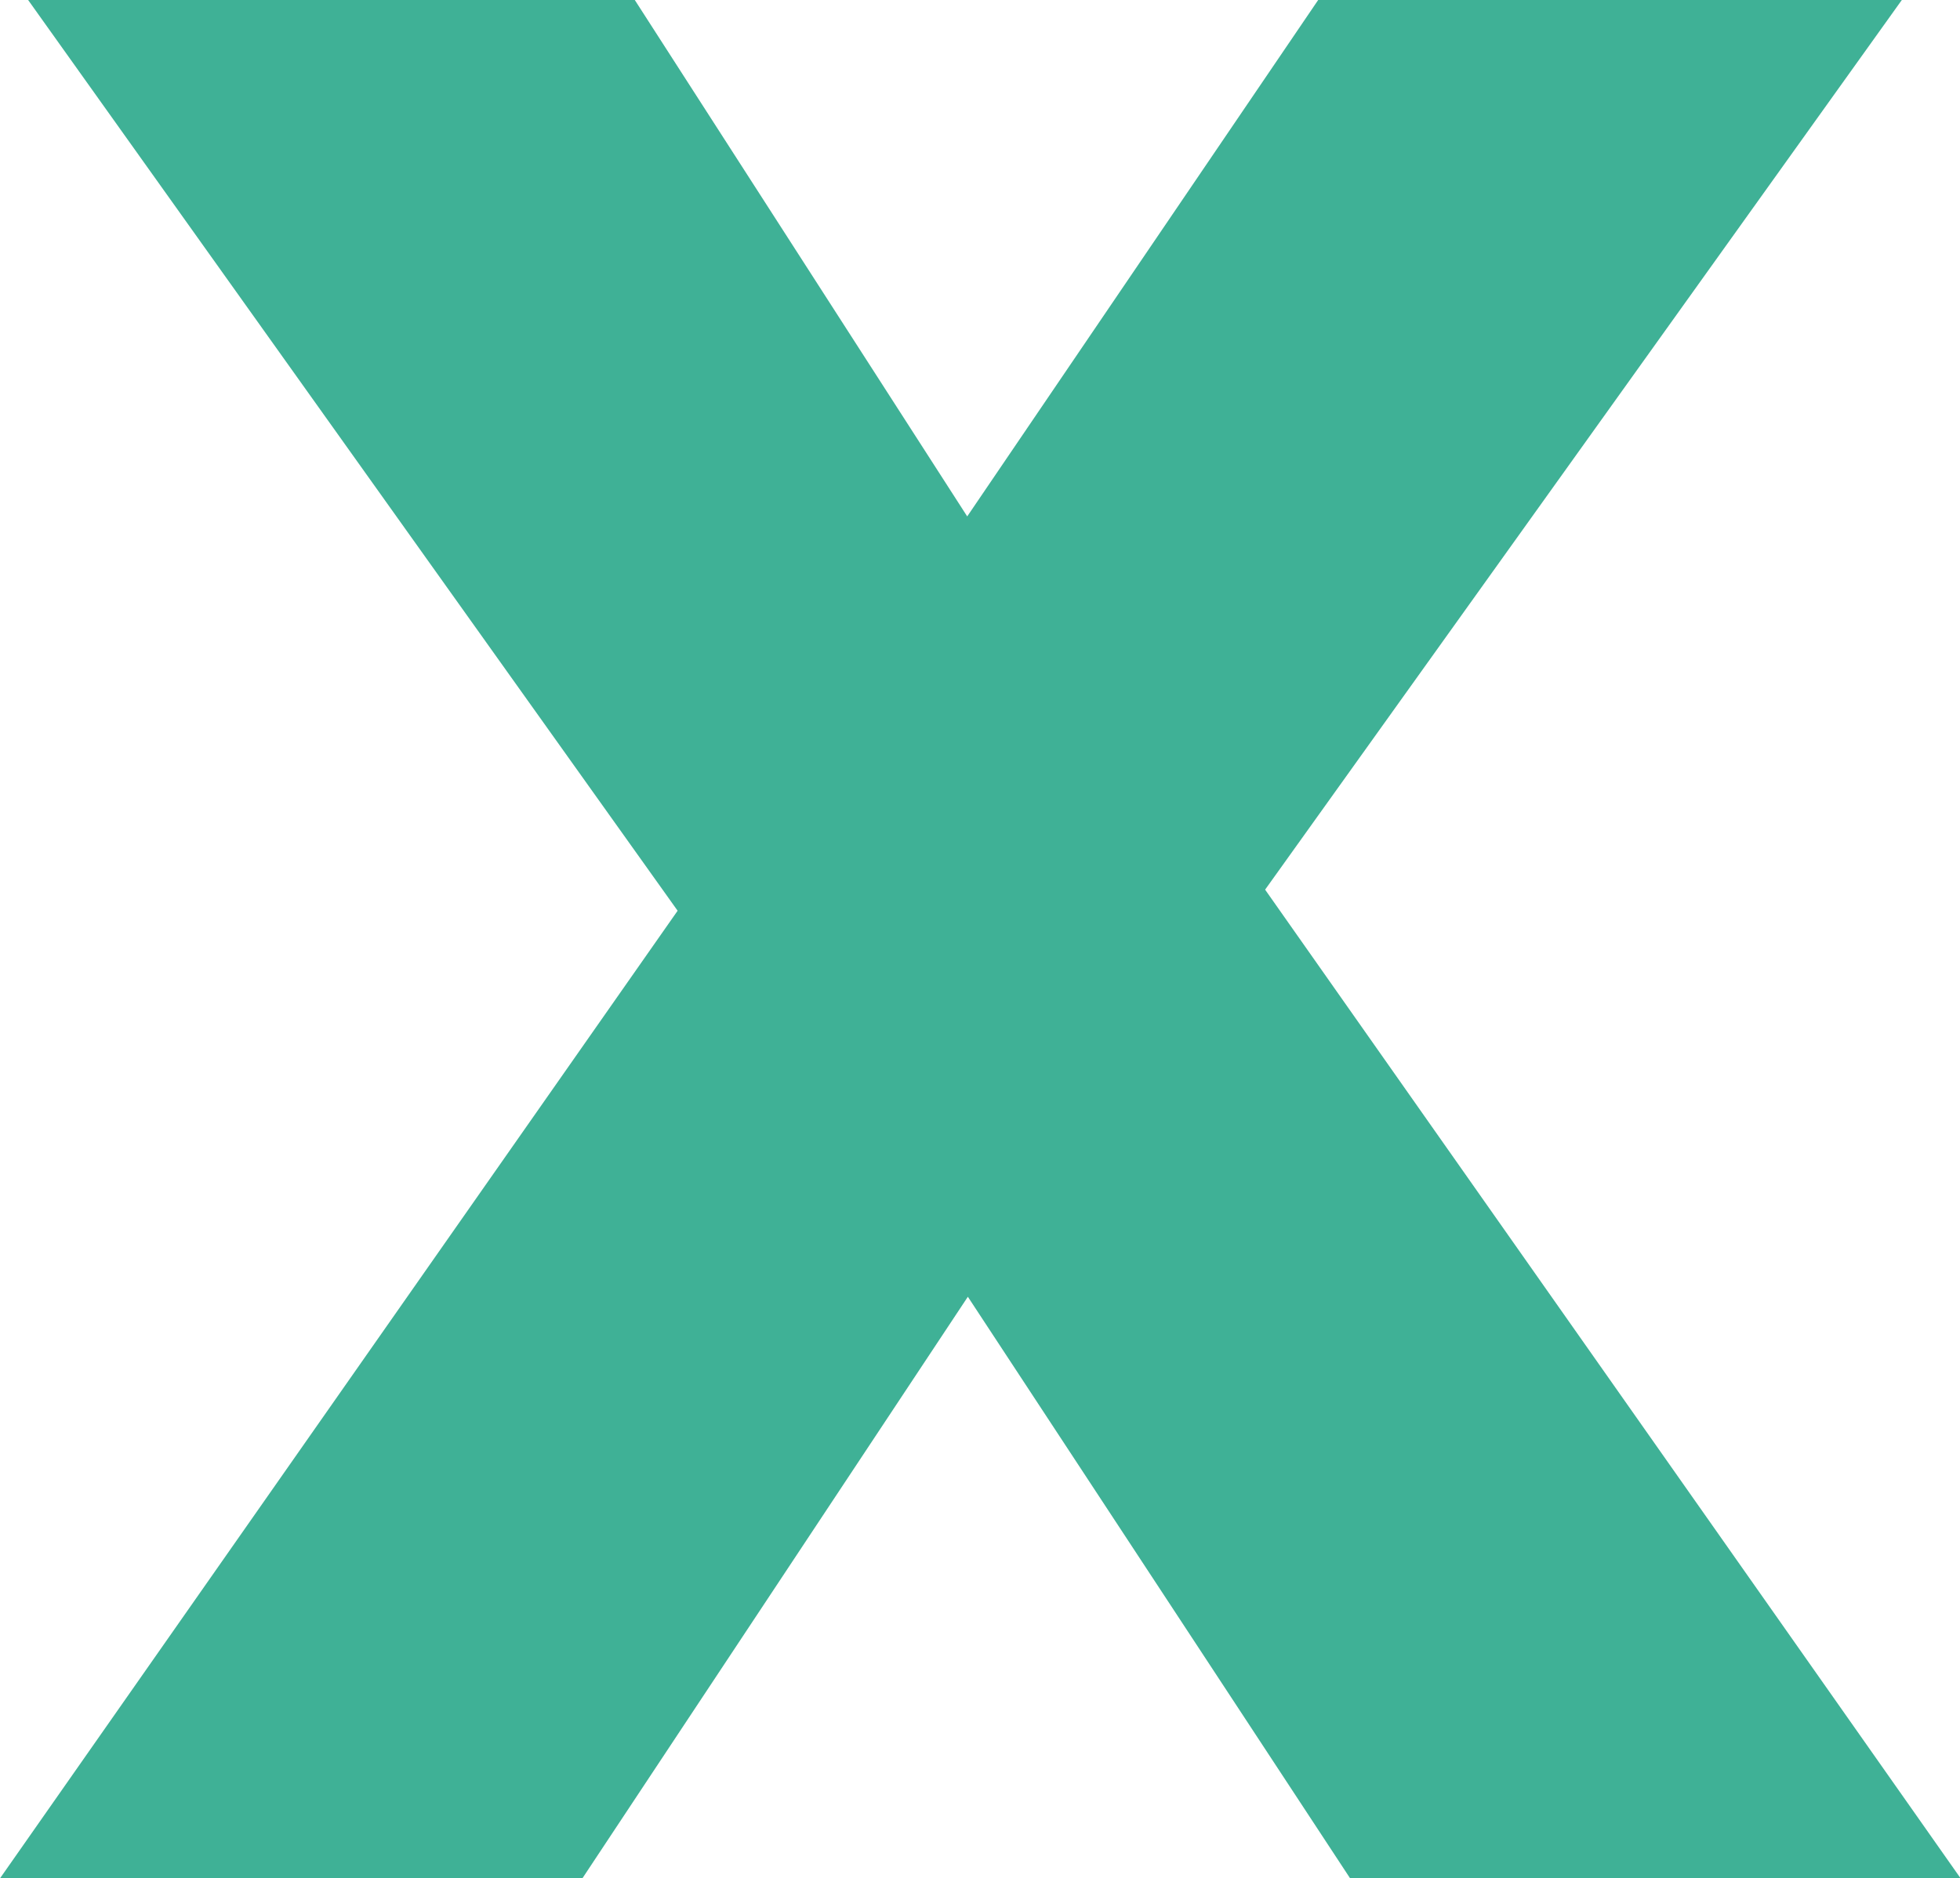
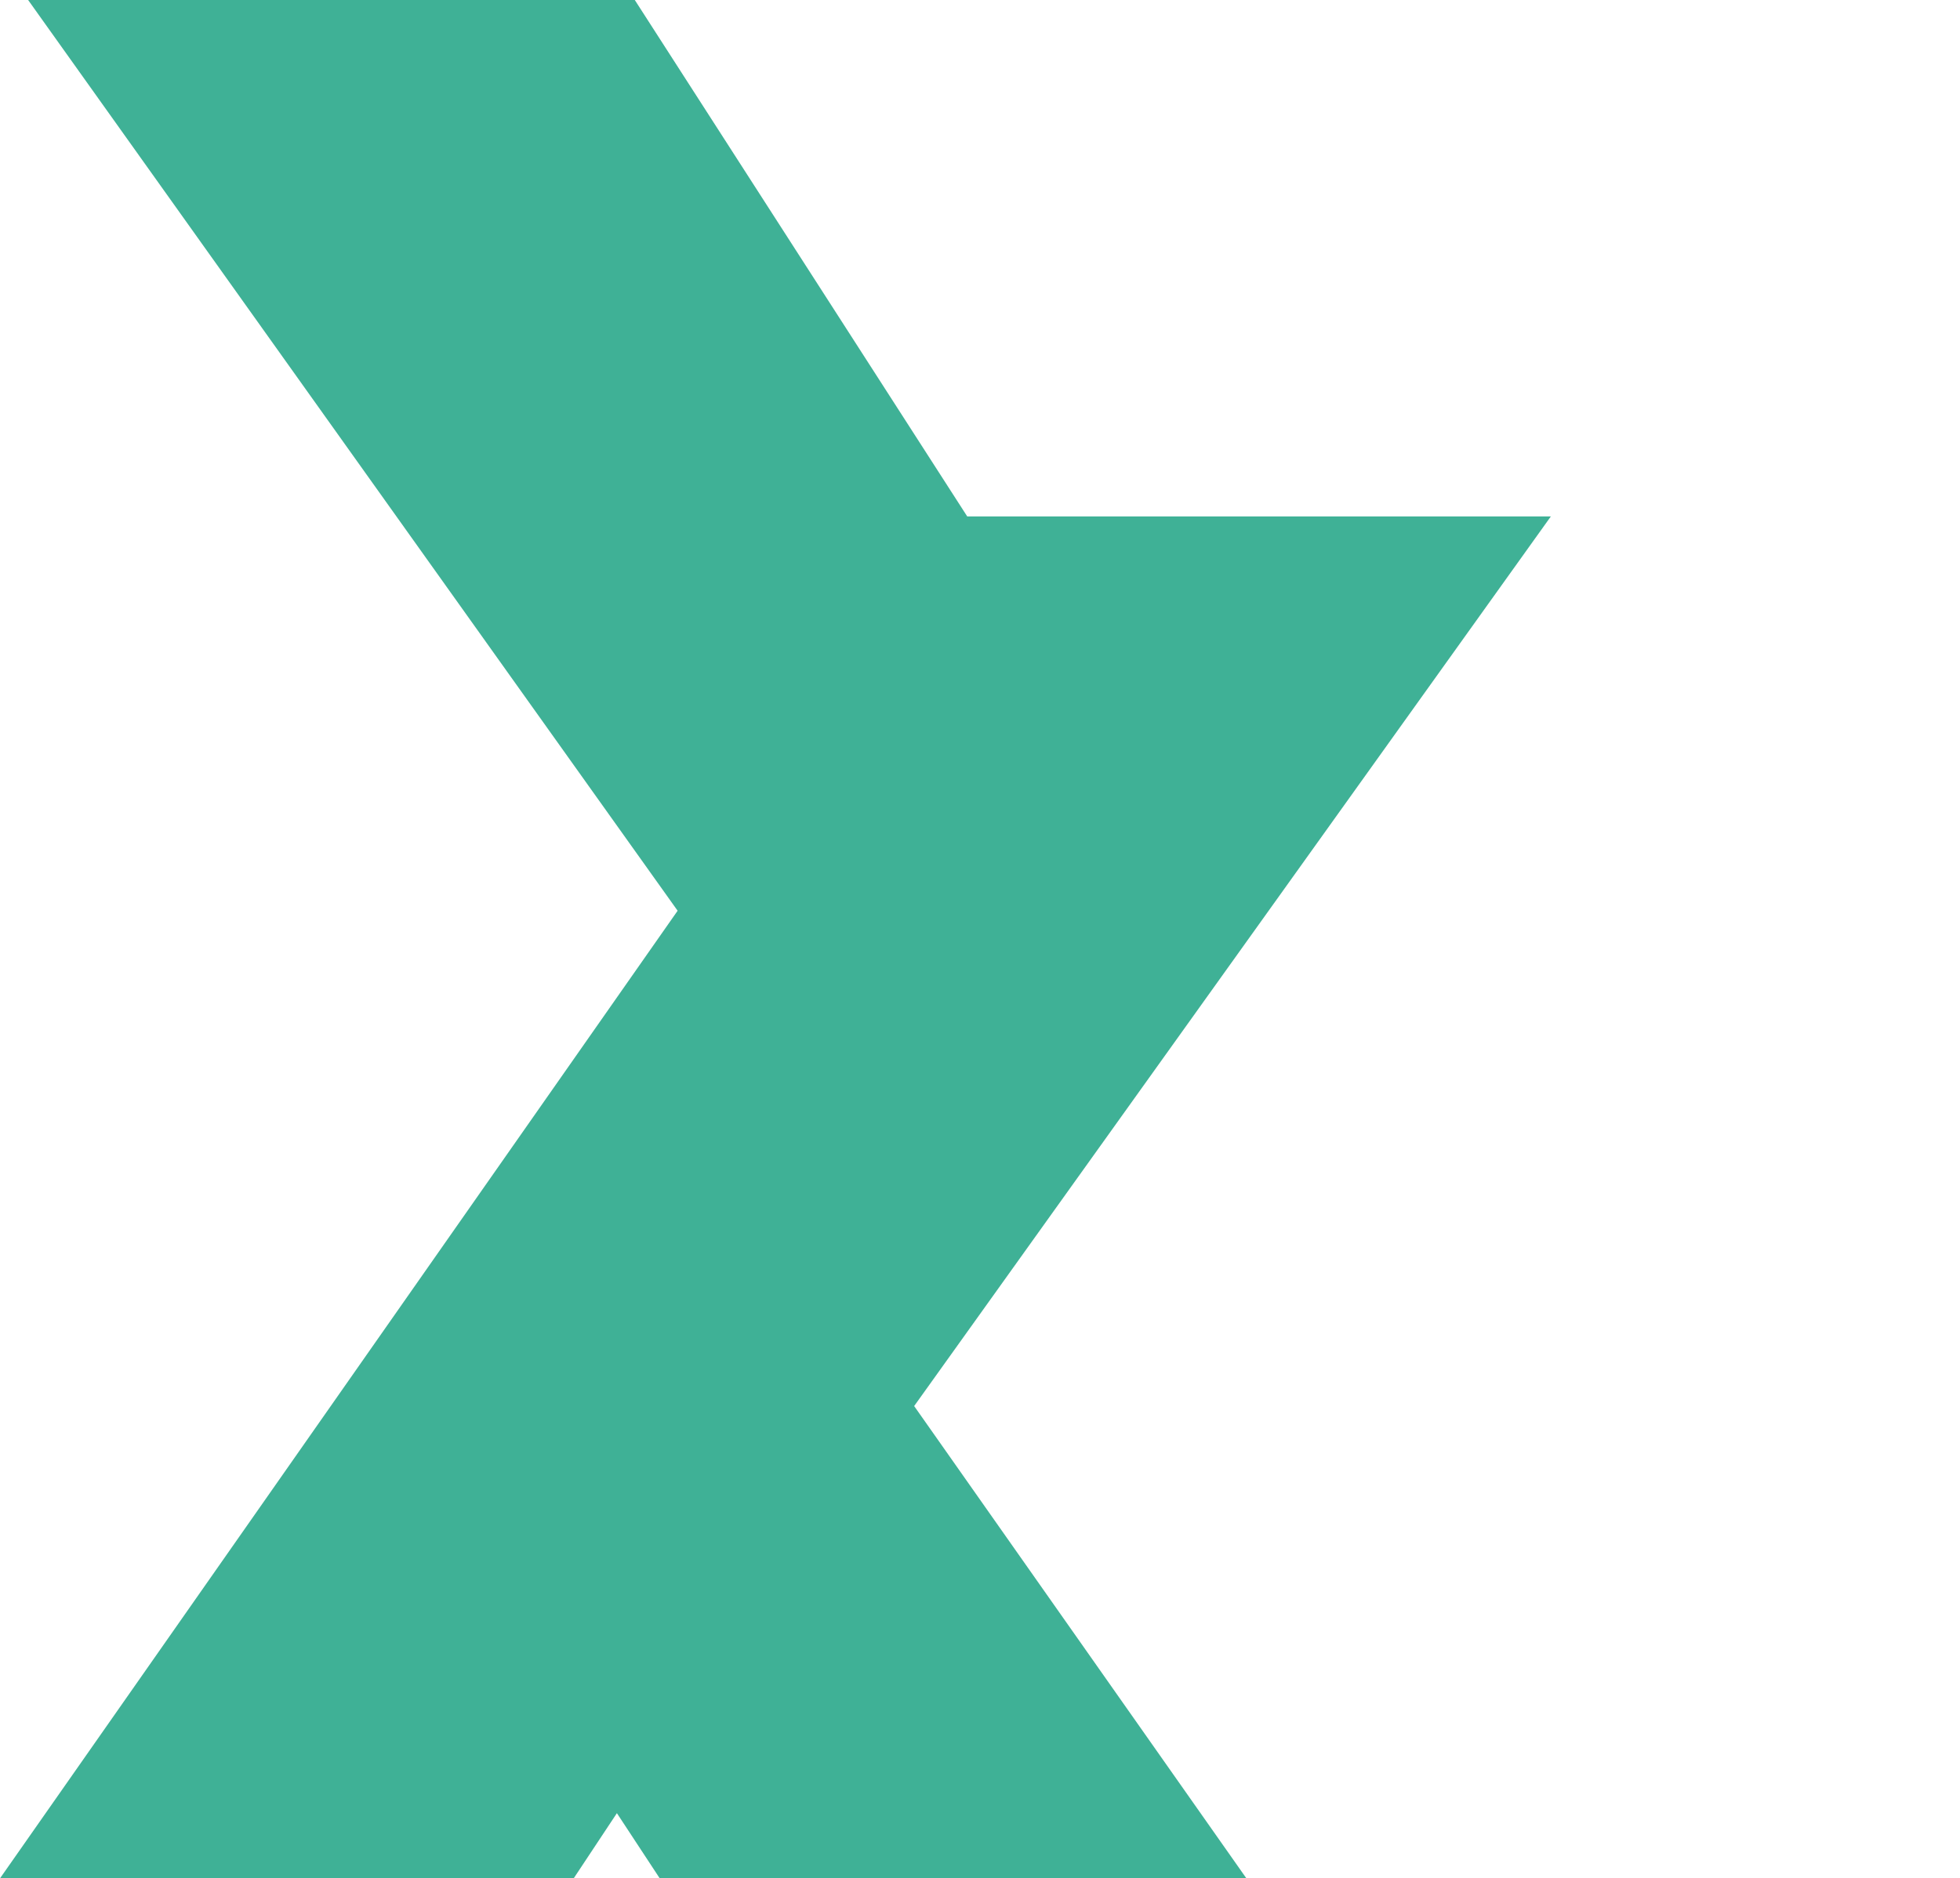
<svg xmlns="http://www.w3.org/2000/svg" id="Layer_2" data-name="Layer 2" viewBox="0 0 30.66 29.39">
  <g id="Layer_1-2" data-name="Layer 1">
-     <path d="M0,29.39l10.6-15.14L.44,0h9.49l5.2,8.08L20.62,0h9.13l-9.96,13.92,10.88,15.47h-9.55l-5.98-9.1-6.03,9.1H0Z" style="fill: #3fb196; stroke-width: 0px;" />
+     <path d="M0,29.39l10.6-15.14L.44,0h9.49l5.2,8.08h9.13l-9.96,13.92,10.88,15.47h-9.55l-5.98-9.1-6.03,9.1H0Z" style="fill: #3fb196; stroke-width: 0px;" />
  </g>
</svg>